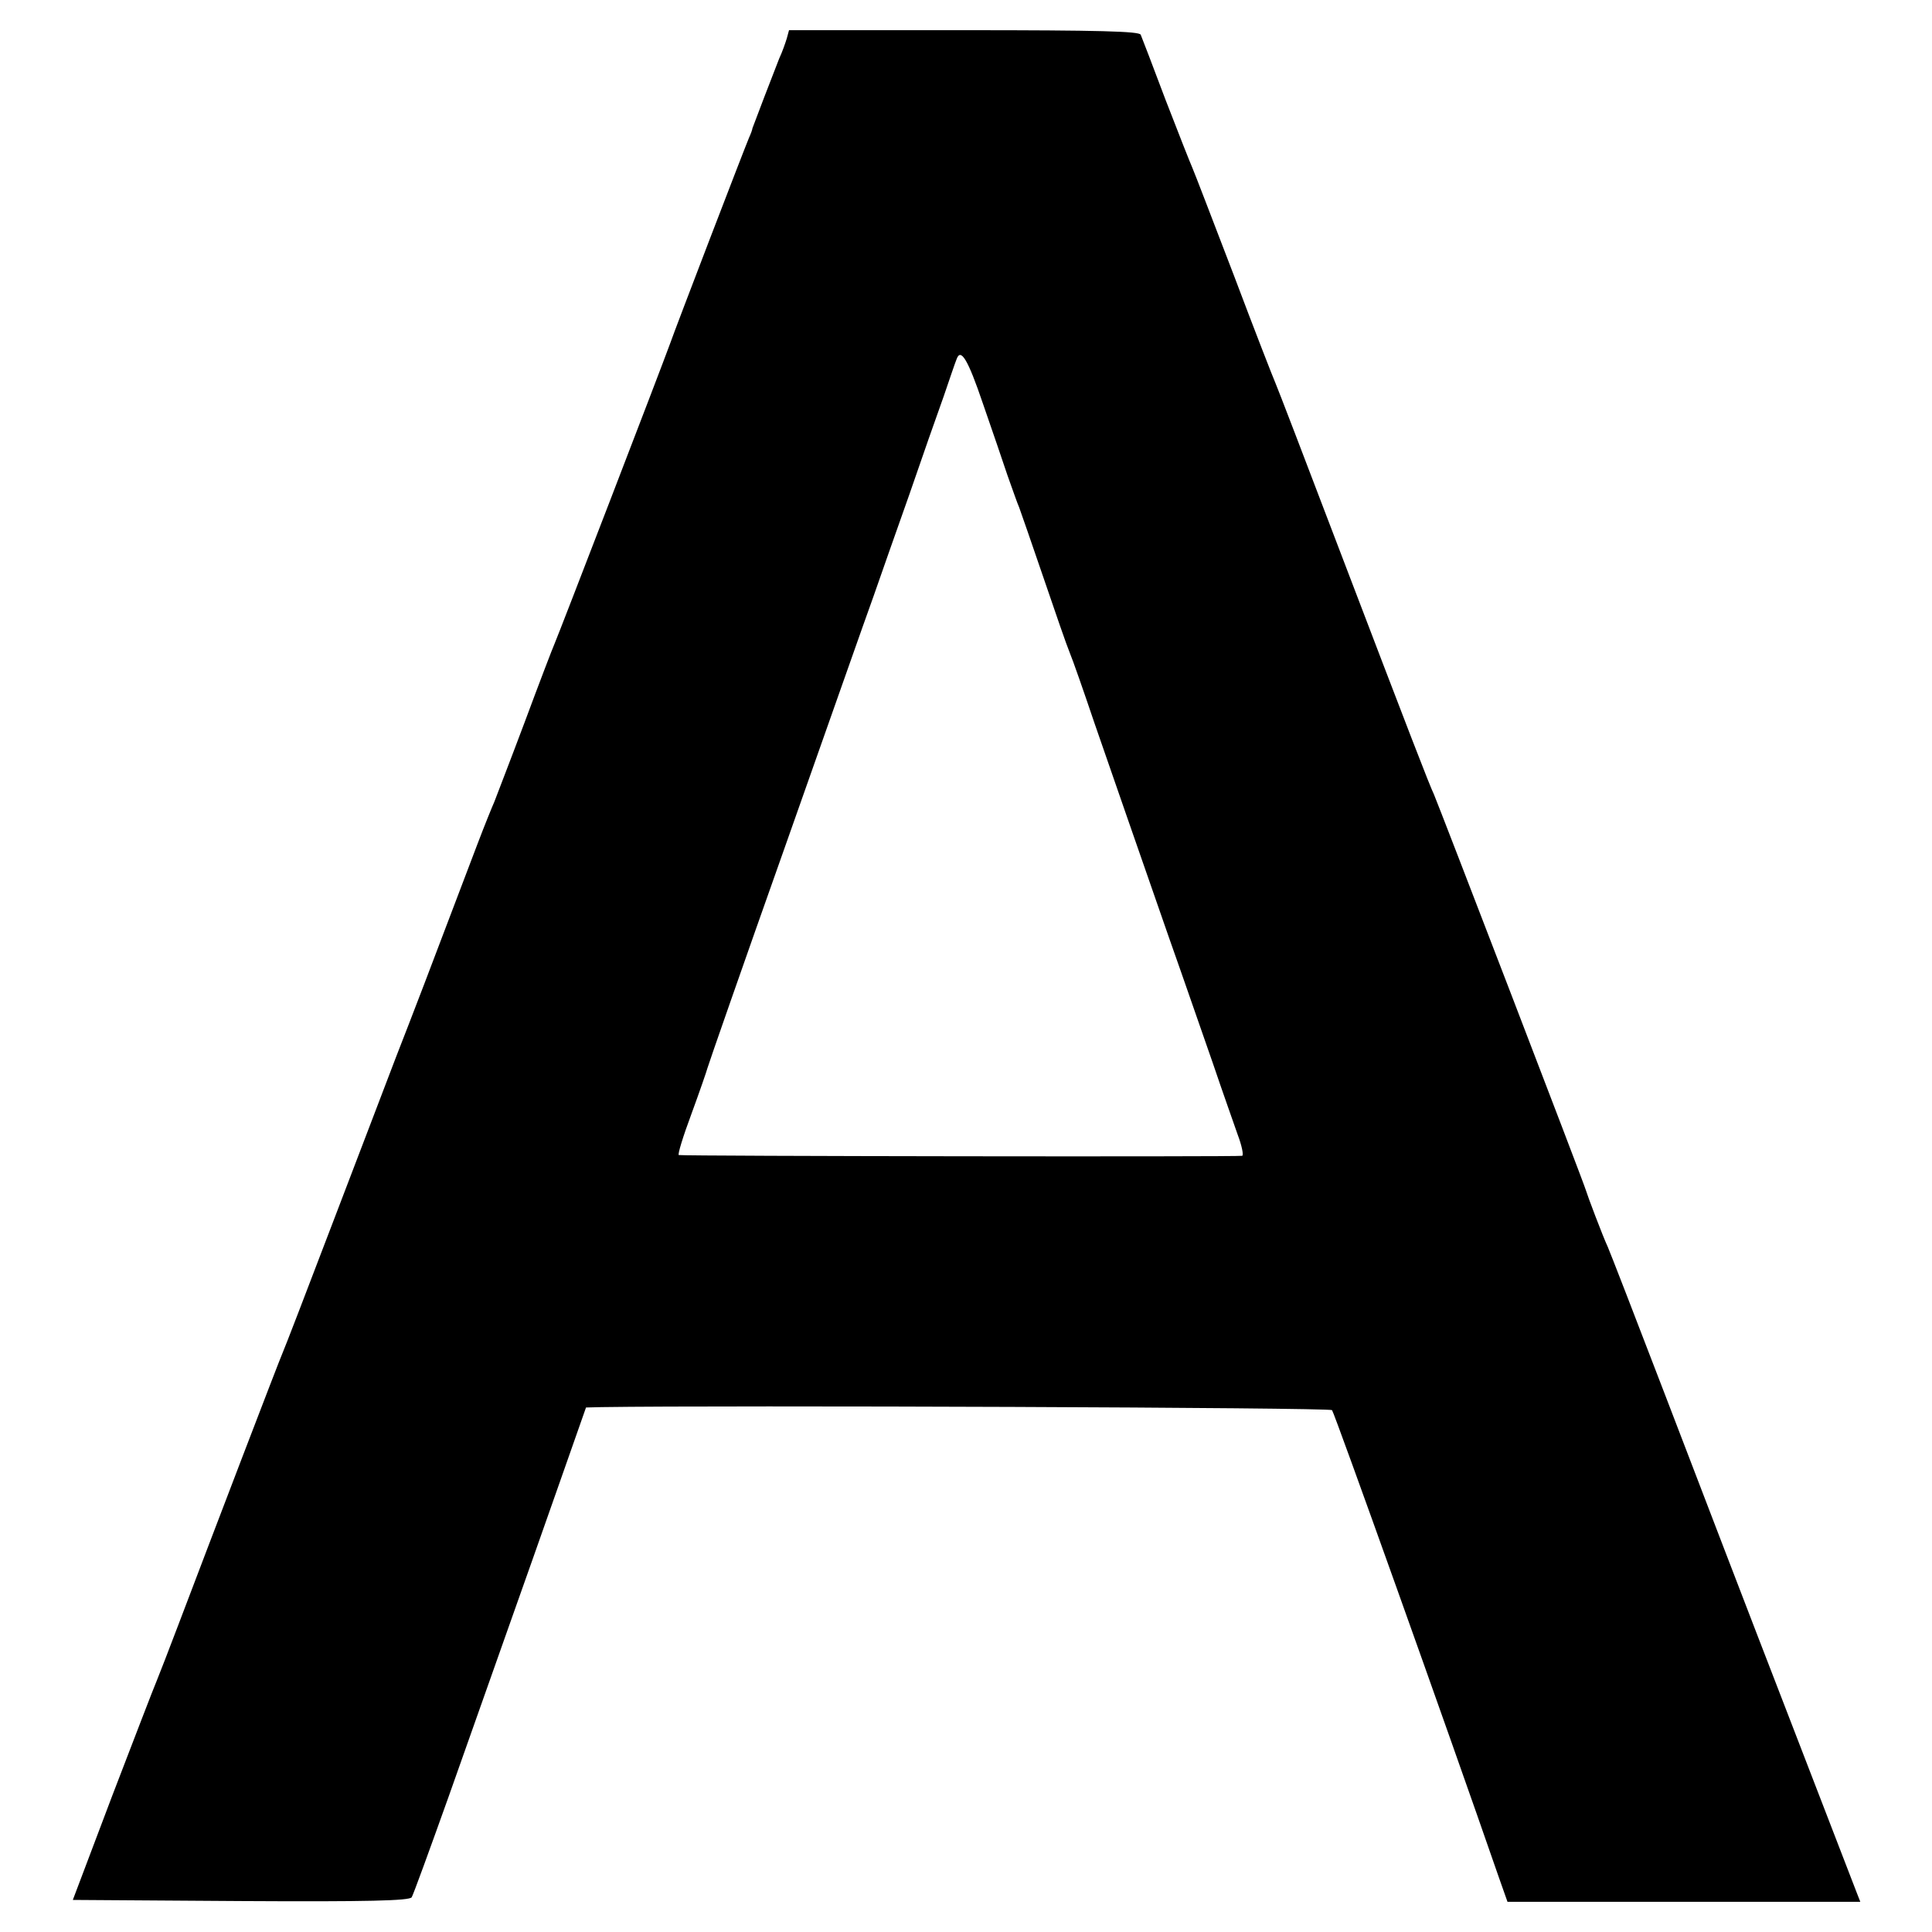
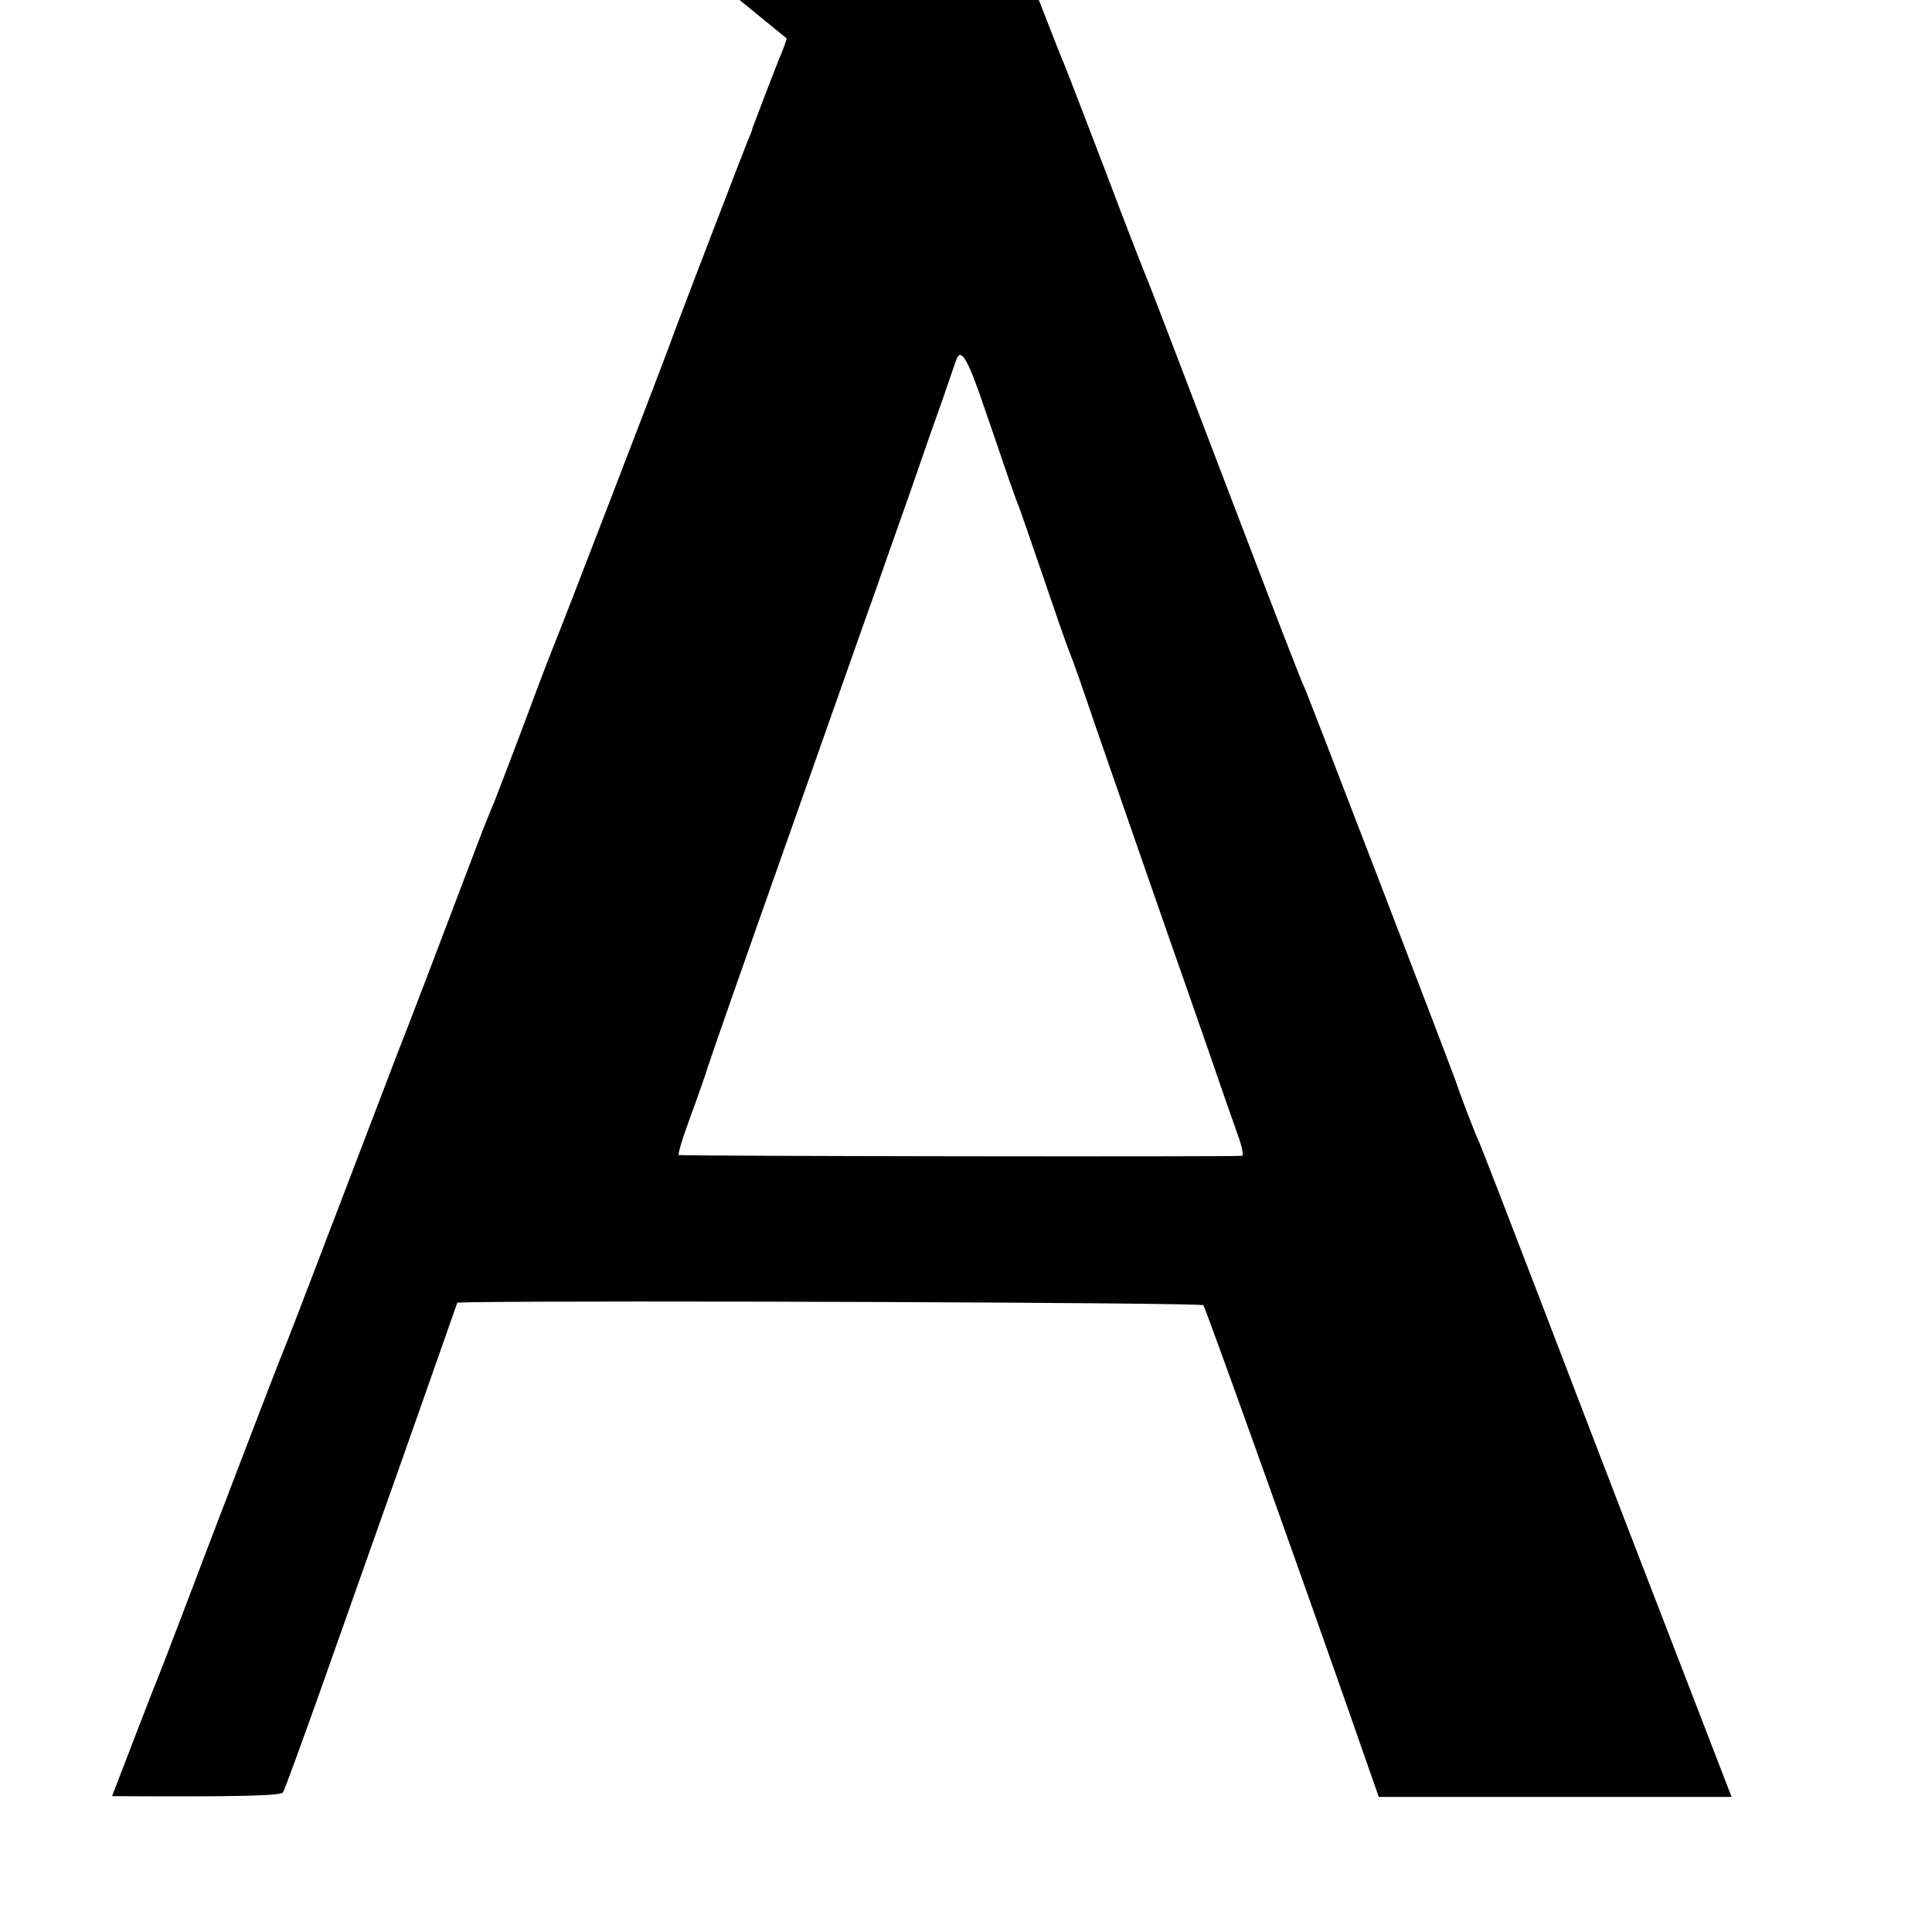
<svg xmlns="http://www.w3.org/2000/svg" version="1.0" width="512pt" height="512pt" viewBox="0 0 512 512" preserveAspectRatio="xMidYMid meet">
  <g transform="translate(0,512) scale(0.1,-0.1)" fill="#000000" stroke="none">
-     <path d="M2085 5018 c-4 -13 -12 -36 -20 -53 -12 -30 -68 -176 -71 -185 0 -3 -4 -14 -9 -25 -12 -28 -194 -502 -209 -545 -25 -69 -297 -775 -306 -795 -5 -11 -41 -105 -80 -210 -39 -104 -76 -199 -80 -210 -5 -11 -25 -60 -44 -110 -133 -351 -173 -455 -216 -565 -26 -69 -103 -269 -170 -445 -67 -176 -126 -329 -131 -340 -9 -20 -188 -488 -276 -720 -25 -66 -51 -133 -58 -150 -7 -16 -60 -154 -118 -305 l-104 -275 445 -3 c339 -2 447 1 453 10 4 6 48 127 98 267 50 141 120 339 156 441 36 102 98 276 137 388 l71 202 41 1 c334 5 1930 -1 1936 -8 6 -6 307 -848 441 -1235 l24 -68 467 0 468 0 -9 23 c-5 12 -88 229 -186 482 -98 253 -242 629 -321 835 -79 206 -148 384 -153 395 -14 30 -55 139 -58 150 -2 11 -390 1020 -403 1050 -12 25 -60 149 -255 660 -86 226 -160 419 -165 430 -5 11 -55 139 -110 285 -56 146 -105 274 -110 285 -5 11 -37 92 -71 180 -33 88 -63 166 -66 173 -4 9 -107 12 -468 12 l-464 0 -6 -22z m520 -968 c24 -69 53 -154 65 -190 13 -36 26 -74 31 -85 4 -11 33 -94 64 -185 31 -91 62 -181 70 -200 8 -19 37 -102 65 -185 62 -179 105 -303 198 -570 39 -110 91 -261 117 -335 25 -74 55 -158 65 -187 11 -29 16 -54 12 -56 -6 -3 -1477 -1 -1493 2 -4 0 11 49 33 108 22 60 41 115 43 123 2 8 94 272 205 585 111 314 216 613 235 665 18 52 61 174 95 270 33 96 74 213 91 260 16 47 31 91 34 98 11 31 30 0 70 -118z" />
+     <path d="M2085 5018 c-4 -13 -12 -36 -20 -53 -12 -30 -68 -176 -71 -185 0 -3 -4 -14 -9 -25 -12 -28 -194 -502 -209 -545 -25 -69 -297 -775 -306 -795 -5 -11 -41 -105 -80 -210 -39 -104 -76 -199 -80 -210 -5 -11 -25 -60 -44 -110 -133 -351 -173 -455 -216 -565 -26 -69 -103 -269 -170 -445 -67 -176 -126 -329 -131 -340 -9 -20 -188 -488 -276 -720 -25 -66 -51 -133 -58 -150 -7 -16 -60 -154 -118 -305 c339 -2 447 1 453 10 4 6 48 127 98 267 50 141 120 339 156 441 36 102 98 276 137 388 l71 202 41 1 c334 5 1930 -1 1936 -8 6 -6 307 -848 441 -1235 l24 -68 467 0 468 0 -9 23 c-5 12 -88 229 -186 482 -98 253 -242 629 -321 835 -79 206 -148 384 -153 395 -14 30 -55 139 -58 150 -2 11 -390 1020 -403 1050 -12 25 -60 149 -255 660 -86 226 -160 419 -165 430 -5 11 -55 139 -110 285 -56 146 -105 274 -110 285 -5 11 -37 92 -71 180 -33 88 -63 166 -66 173 -4 9 -107 12 -468 12 l-464 0 -6 -22z m520 -968 c24 -69 53 -154 65 -190 13 -36 26 -74 31 -85 4 -11 33 -94 64 -185 31 -91 62 -181 70 -200 8 -19 37 -102 65 -185 62 -179 105 -303 198 -570 39 -110 91 -261 117 -335 25 -74 55 -158 65 -187 11 -29 16 -54 12 -56 -6 -3 -1477 -1 -1493 2 -4 0 11 49 33 108 22 60 41 115 43 123 2 8 94 272 205 585 111 314 216 613 235 665 18 52 61 174 95 270 33 96 74 213 91 260 16 47 31 91 34 98 11 31 30 0 70 -118z" />
  </g>
</svg>